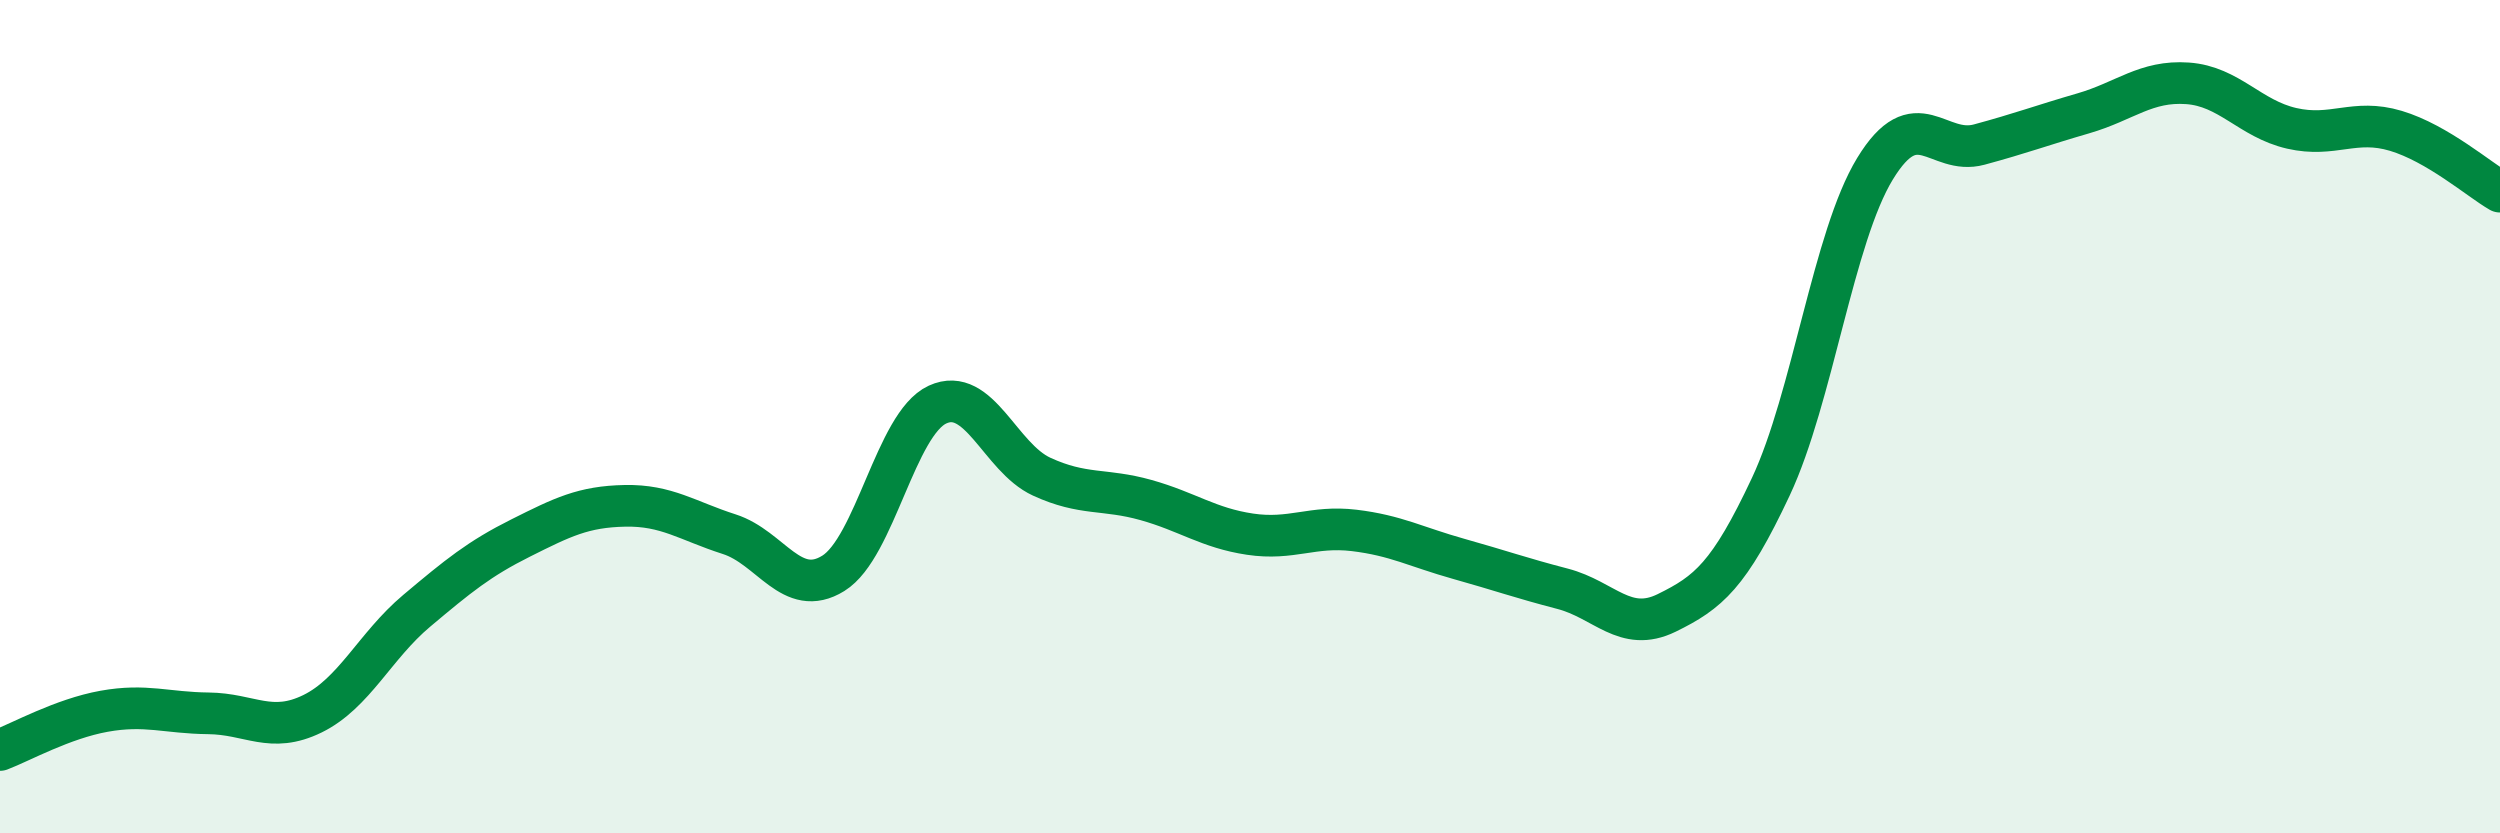
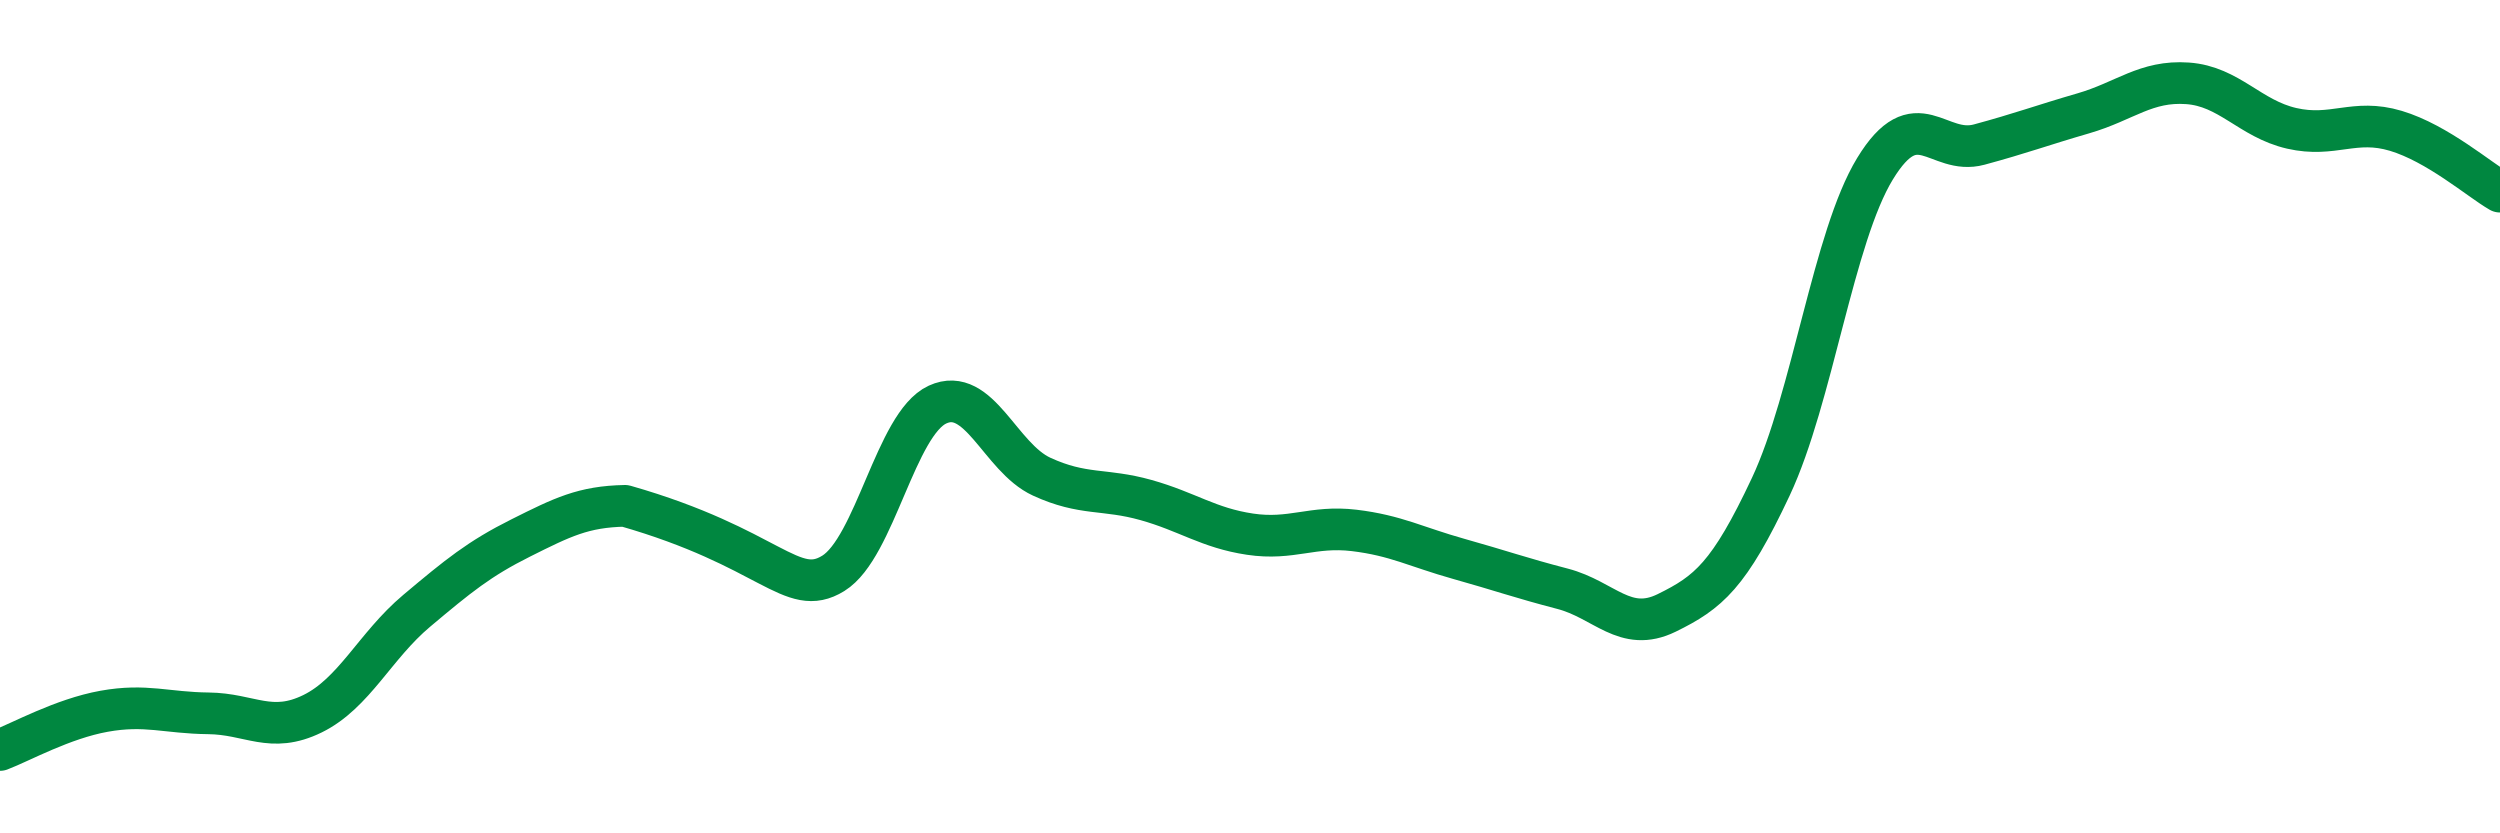
<svg xmlns="http://www.w3.org/2000/svg" width="60" height="20" viewBox="0 0 60 20">
-   <path d="M 0,18 C 0.5,17.81 1.5,17.25 2.5,17.07 C 3.5,16.89 4,17.11 5,17.12 C 6,17.13 6.5,17.62 7.5,17.13 C 8.5,16.64 9,15.5 10,14.66 C 11,13.82 11.5,13.41 12.5,12.91 C 13.5,12.41 14,12.16 15,12.14 C 16,12.12 16.5,12.5 17.5,12.82 C 18.5,13.14 19,14.38 20,13.76 C 21,13.14 21.5,10.17 22.5,9.71 C 23.5,9.25 24,10.98 25,11.44 C 26,11.9 26.5,11.72 27.5,12 C 28.5,12.28 29,12.67 30,12.82 C 31,12.97 31.5,12.61 32.5,12.73 C 33.5,12.85 34,13.13 35,13.41 C 36,13.69 36.5,13.87 37.5,14.13 C 38.5,14.39 39,15.2 40,14.71 C 41,14.22 41.5,13.81 42.5,11.68 C 43.5,9.55 44,5.69 45,4.05 C 46,2.41 46.5,3.74 47.5,3.47 C 48.5,3.2 49,3.01 50,2.72 C 51,2.43 51.5,1.93 52.5,2 C 53.5,2.07 54,2.85 55,3.08 C 56,3.31 56.5,2.84 57.5,3.14 C 58.5,3.44 59.5,4.31 60,4.6L60 20L0 20Z" fill="#008740" opacity="0.1" stroke-linecap="round" stroke-linejoin="round" />
-   <path d="M 0,18 C 0.5,17.81 1.5,17.25 2.5,17.07 C 3.5,16.89 4,17.11 5,17.12 C 6,17.13 6.5,17.62 7.5,17.13 C 8.5,16.64 9,15.5 10,14.66 C 11,13.82 11.5,13.41 12.5,12.91 C 13.5,12.41 14,12.16 15,12.14 C 16,12.12 16.5,12.5 17.5,12.82 C 18.5,13.14 19,14.38 20,13.76 C 21,13.14 21.5,10.17 22.5,9.71 C 23.5,9.25 24,10.98 25,11.44 C 26,11.9 26.5,11.72 27.5,12 C 28.5,12.28 29,12.67 30,12.82 C 31,12.97 31.5,12.61 32.5,12.73 C 33.5,12.85 34,13.13 35,13.41 C 36,13.69 36.5,13.87 37.5,14.13 C 38.5,14.39 39,15.2 40,14.71 C 41,14.22 41.5,13.81 42.5,11.68 C 43.5,9.55 44,5.69 45,4.05 C 46,2.41 46.5,3.74 47.5,3.47 C 48.5,3.2 49,3.01 50,2.72 C 51,2.43 51.5,1.93 52.5,2 C 53.5,2.07 54,2.85 55,3.08 C 56,3.31 56.5,2.84 57.5,3.14 C 58.5,3.44 59.5,4.31 60,4.6" stroke="#008740" stroke-width="1" fill="none" stroke-linecap="round" stroke-linejoin="round" />
+   <path d="M 0,18 C 0.5,17.81 1.5,17.25 2.5,17.07 C 3.5,16.89 4,17.11 5,17.12 C 6,17.13 6.5,17.62 7.5,17.13 C 8.5,16.64 9,15.5 10,14.66 C 11,13.82 11.5,13.41 12.5,12.91 C 13.5,12.41 14,12.16 15,12.14 C 18.5,13.14 19,14.38 20,13.76 C 21,13.14 21.5,10.17 22.5,9.71 C 23.5,9.25 24,10.98 25,11.44 C 26,11.9 26.5,11.72 27.5,12 C 28.5,12.28 29,12.67 30,12.82 C 31,12.97 31.5,12.61 32.5,12.73 C 33.5,12.85 34,13.13 35,13.41 C 36,13.69 36.5,13.87 37.5,14.13 C 38.5,14.39 39,15.2 40,14.71 C 41,14.22 41.5,13.81 42.5,11.68 C 43.5,9.55 44,5.69 45,4.05 C 46,2.41 46.5,3.74 47.5,3.47 C 48.5,3.2 49,3.01 50,2.72 C 51,2.43 51.5,1.93 52.5,2 C 53.5,2.07 54,2.85 55,3.08 C 56,3.31 56.5,2.84 57.5,3.14 C 58.5,3.44 59.5,4.31 60,4.6" stroke="#008740" stroke-width="1" fill="none" stroke-linecap="round" stroke-linejoin="round" />
</svg>